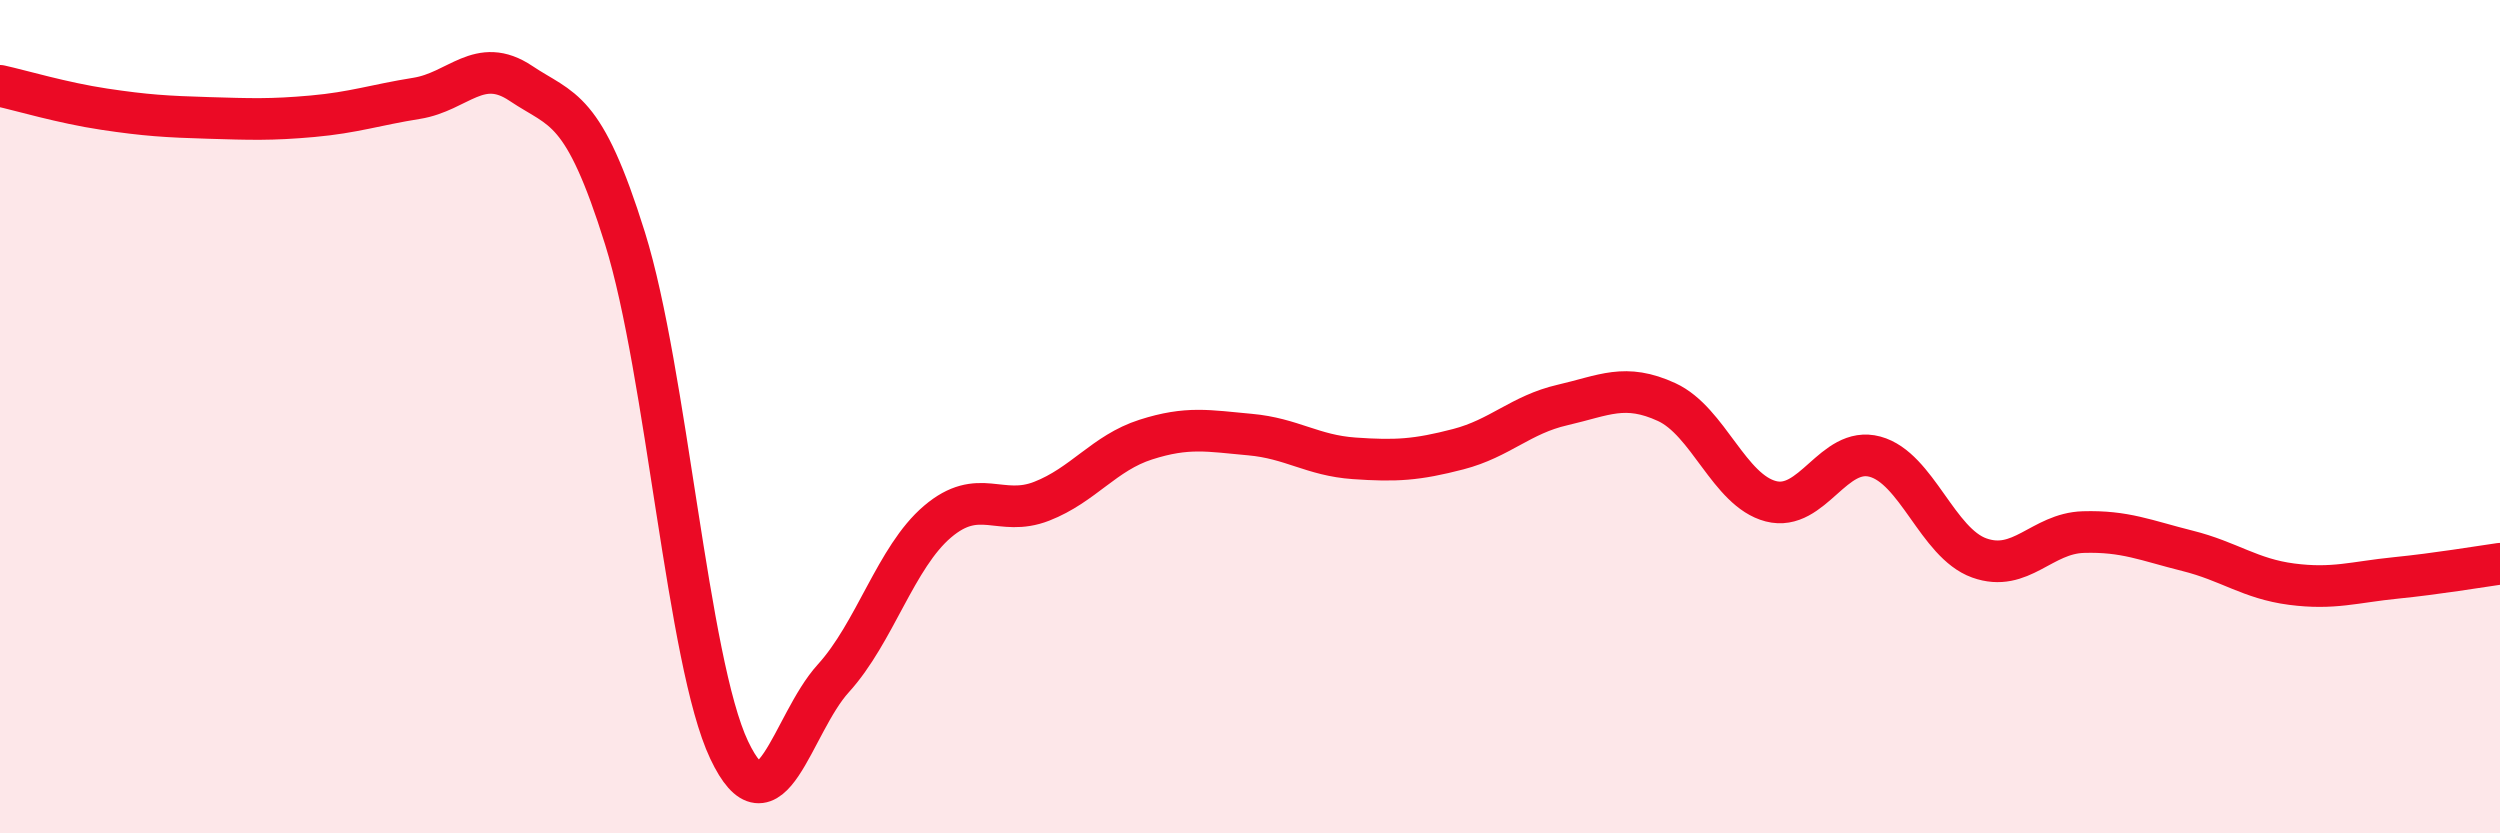
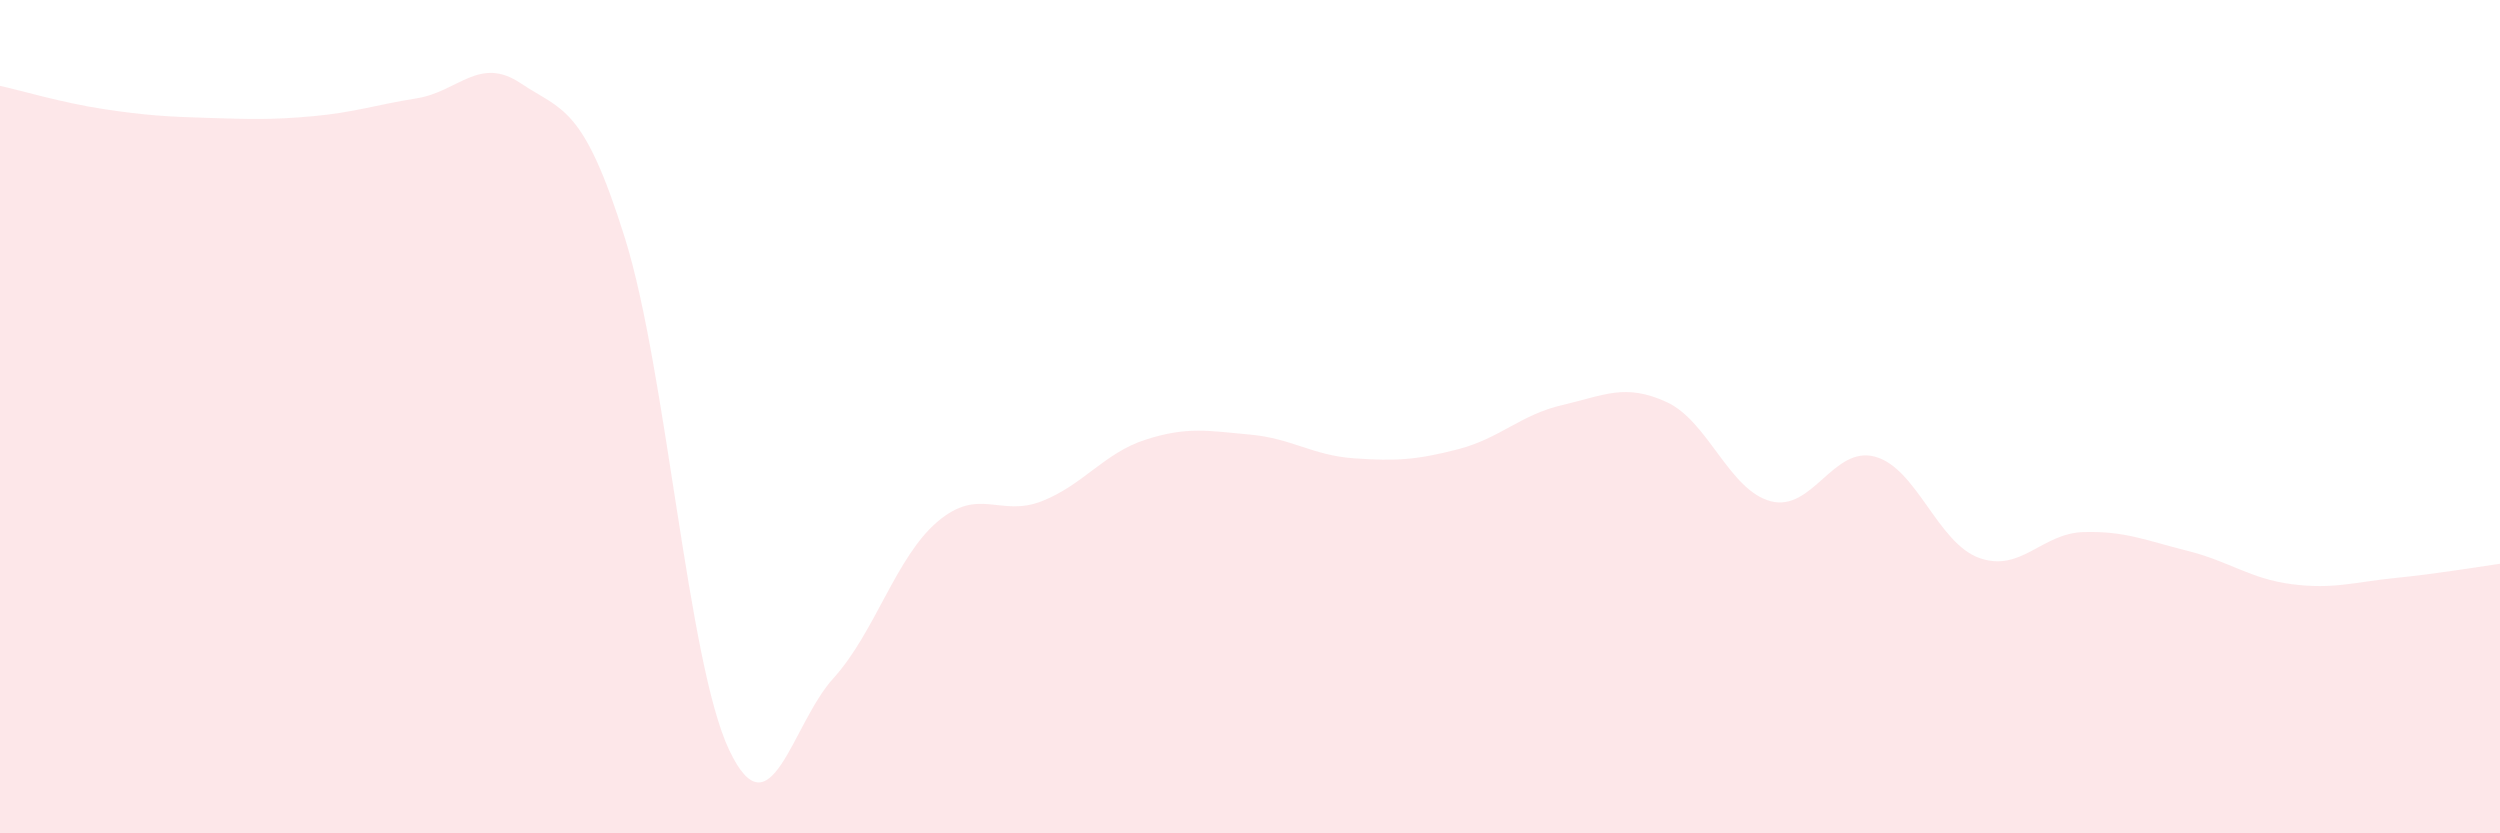
<svg xmlns="http://www.w3.org/2000/svg" width="60" height="20" viewBox="0 0 60 20">
  <path d="M 0,2.06 C 0.5,2.17 1.5,2.47 2.5,2.62 C 3.5,2.77 4,2.8 5,2.83 C 6,2.86 6.5,2.88 7.5,2.79 C 8.5,2.7 9,2.52 10,2.36 C 11,2.2 11.5,1.33 12.5,2 C 13.5,2.67 14,2.52 15,5.72 C 16,8.92 16.5,15.89 17.5,18 C 18.5,20.11 19,17.38 20,16.28 C 21,15.18 21.5,13.37 22.5,12.52 C 23.5,11.67 24,12.42 25,12.03 C 26,11.64 26.5,10.87 27.5,10.55 C 28.5,10.23 29,10.34 30,10.43 C 31,10.52 31.5,10.93 32.5,11 C 33.5,11.07 34,11.04 35,10.78 C 36,10.52 36.5,9.95 37.5,9.72 C 38.5,9.49 39,9.19 40,9.65 C 41,10.11 41.5,11.77 42.5,12.03 C 43.5,12.29 44,10.69 45,10.96 C 46,11.23 46.5,13.03 47.5,13.39 C 48.5,13.75 49,12.8 50,12.77 C 51,12.74 51.5,12.97 52.5,13.22 C 53.5,13.47 54,13.89 55,14.02 C 56,14.15 56.5,13.97 57.5,13.87 C 58.5,13.77 59.5,13.6 60,13.53L60 20L0 20Z" fill="#EB0A25" opacity="0.1" stroke-linecap="round" stroke-linejoin="round" />
-   <path d="M 0,2.06 C 0.5,2.17 1.5,2.47 2.5,2.62 C 3.5,2.77 4,2.8 5,2.83 C 6,2.86 6.5,2.88 7.5,2.79 C 8.5,2.7 9,2.52 10,2.36 C 11,2.2 11.5,1.33 12.5,2 C 13.5,2.67 14,2.52 15,5.72 C 16,8.92 16.5,15.89 17.5,18 C 18.5,20.11 19,17.38 20,16.28 C 21,15.18 21.5,13.37 22.5,12.52 C 23.5,11.67 24,12.42 25,12.03 C 26,11.64 26.5,10.87 27.5,10.55 C 28.5,10.23 29,10.34 30,10.43 C 31,10.52 31.5,10.93 32.5,11 C 33.5,11.07 34,11.04 35,10.78 C 36,10.52 36.5,9.95 37.5,9.72 C 38.5,9.49 39,9.19 40,9.65 C 41,10.11 41.5,11.77 42.5,12.03 C 43.5,12.29 44,10.69 45,10.96 C 46,11.23 46.5,13.03 47.5,13.39 C 48.5,13.75 49,12.8 50,12.77 C 51,12.74 51.5,12.97 52.5,13.22 C 53.5,13.47 54,13.89 55,14.02 C 56,14.15 56.5,13.97 57.5,13.87 C 58.5,13.77 59.5,13.6 60,13.53" stroke="#EB0A25" stroke-width="1" fill="none" stroke-linecap="round" stroke-linejoin="round" />
</svg>